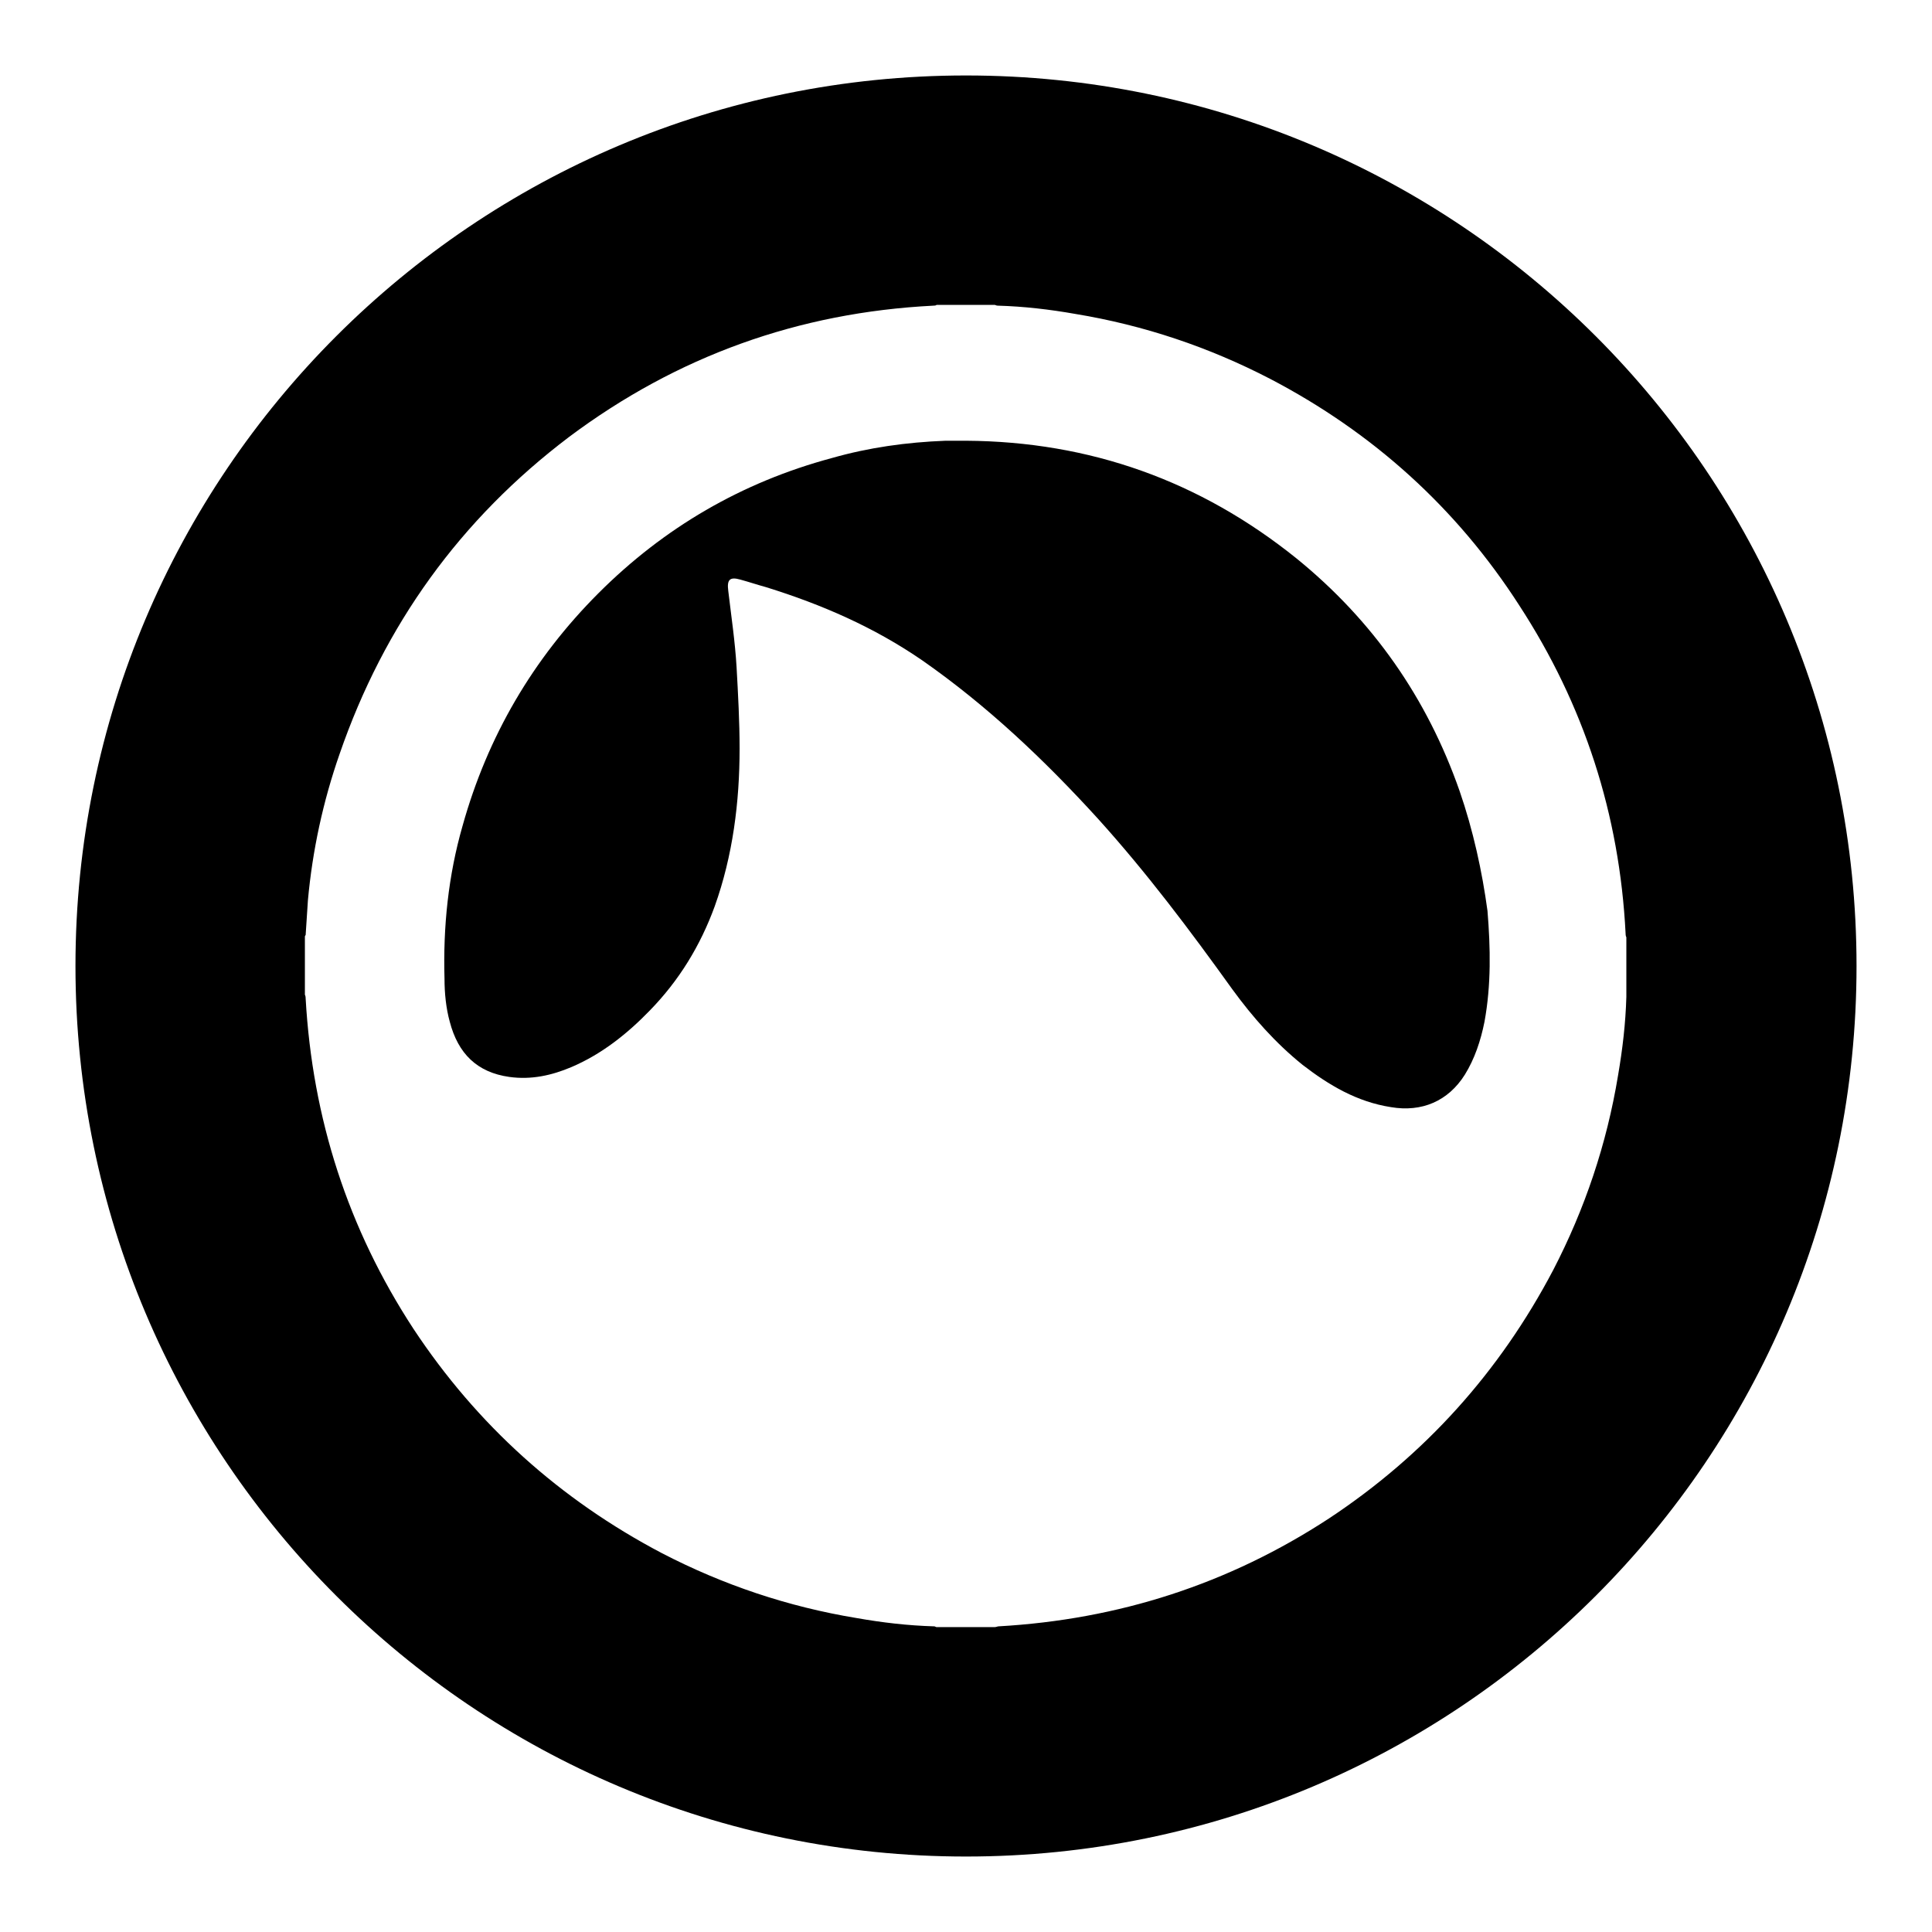
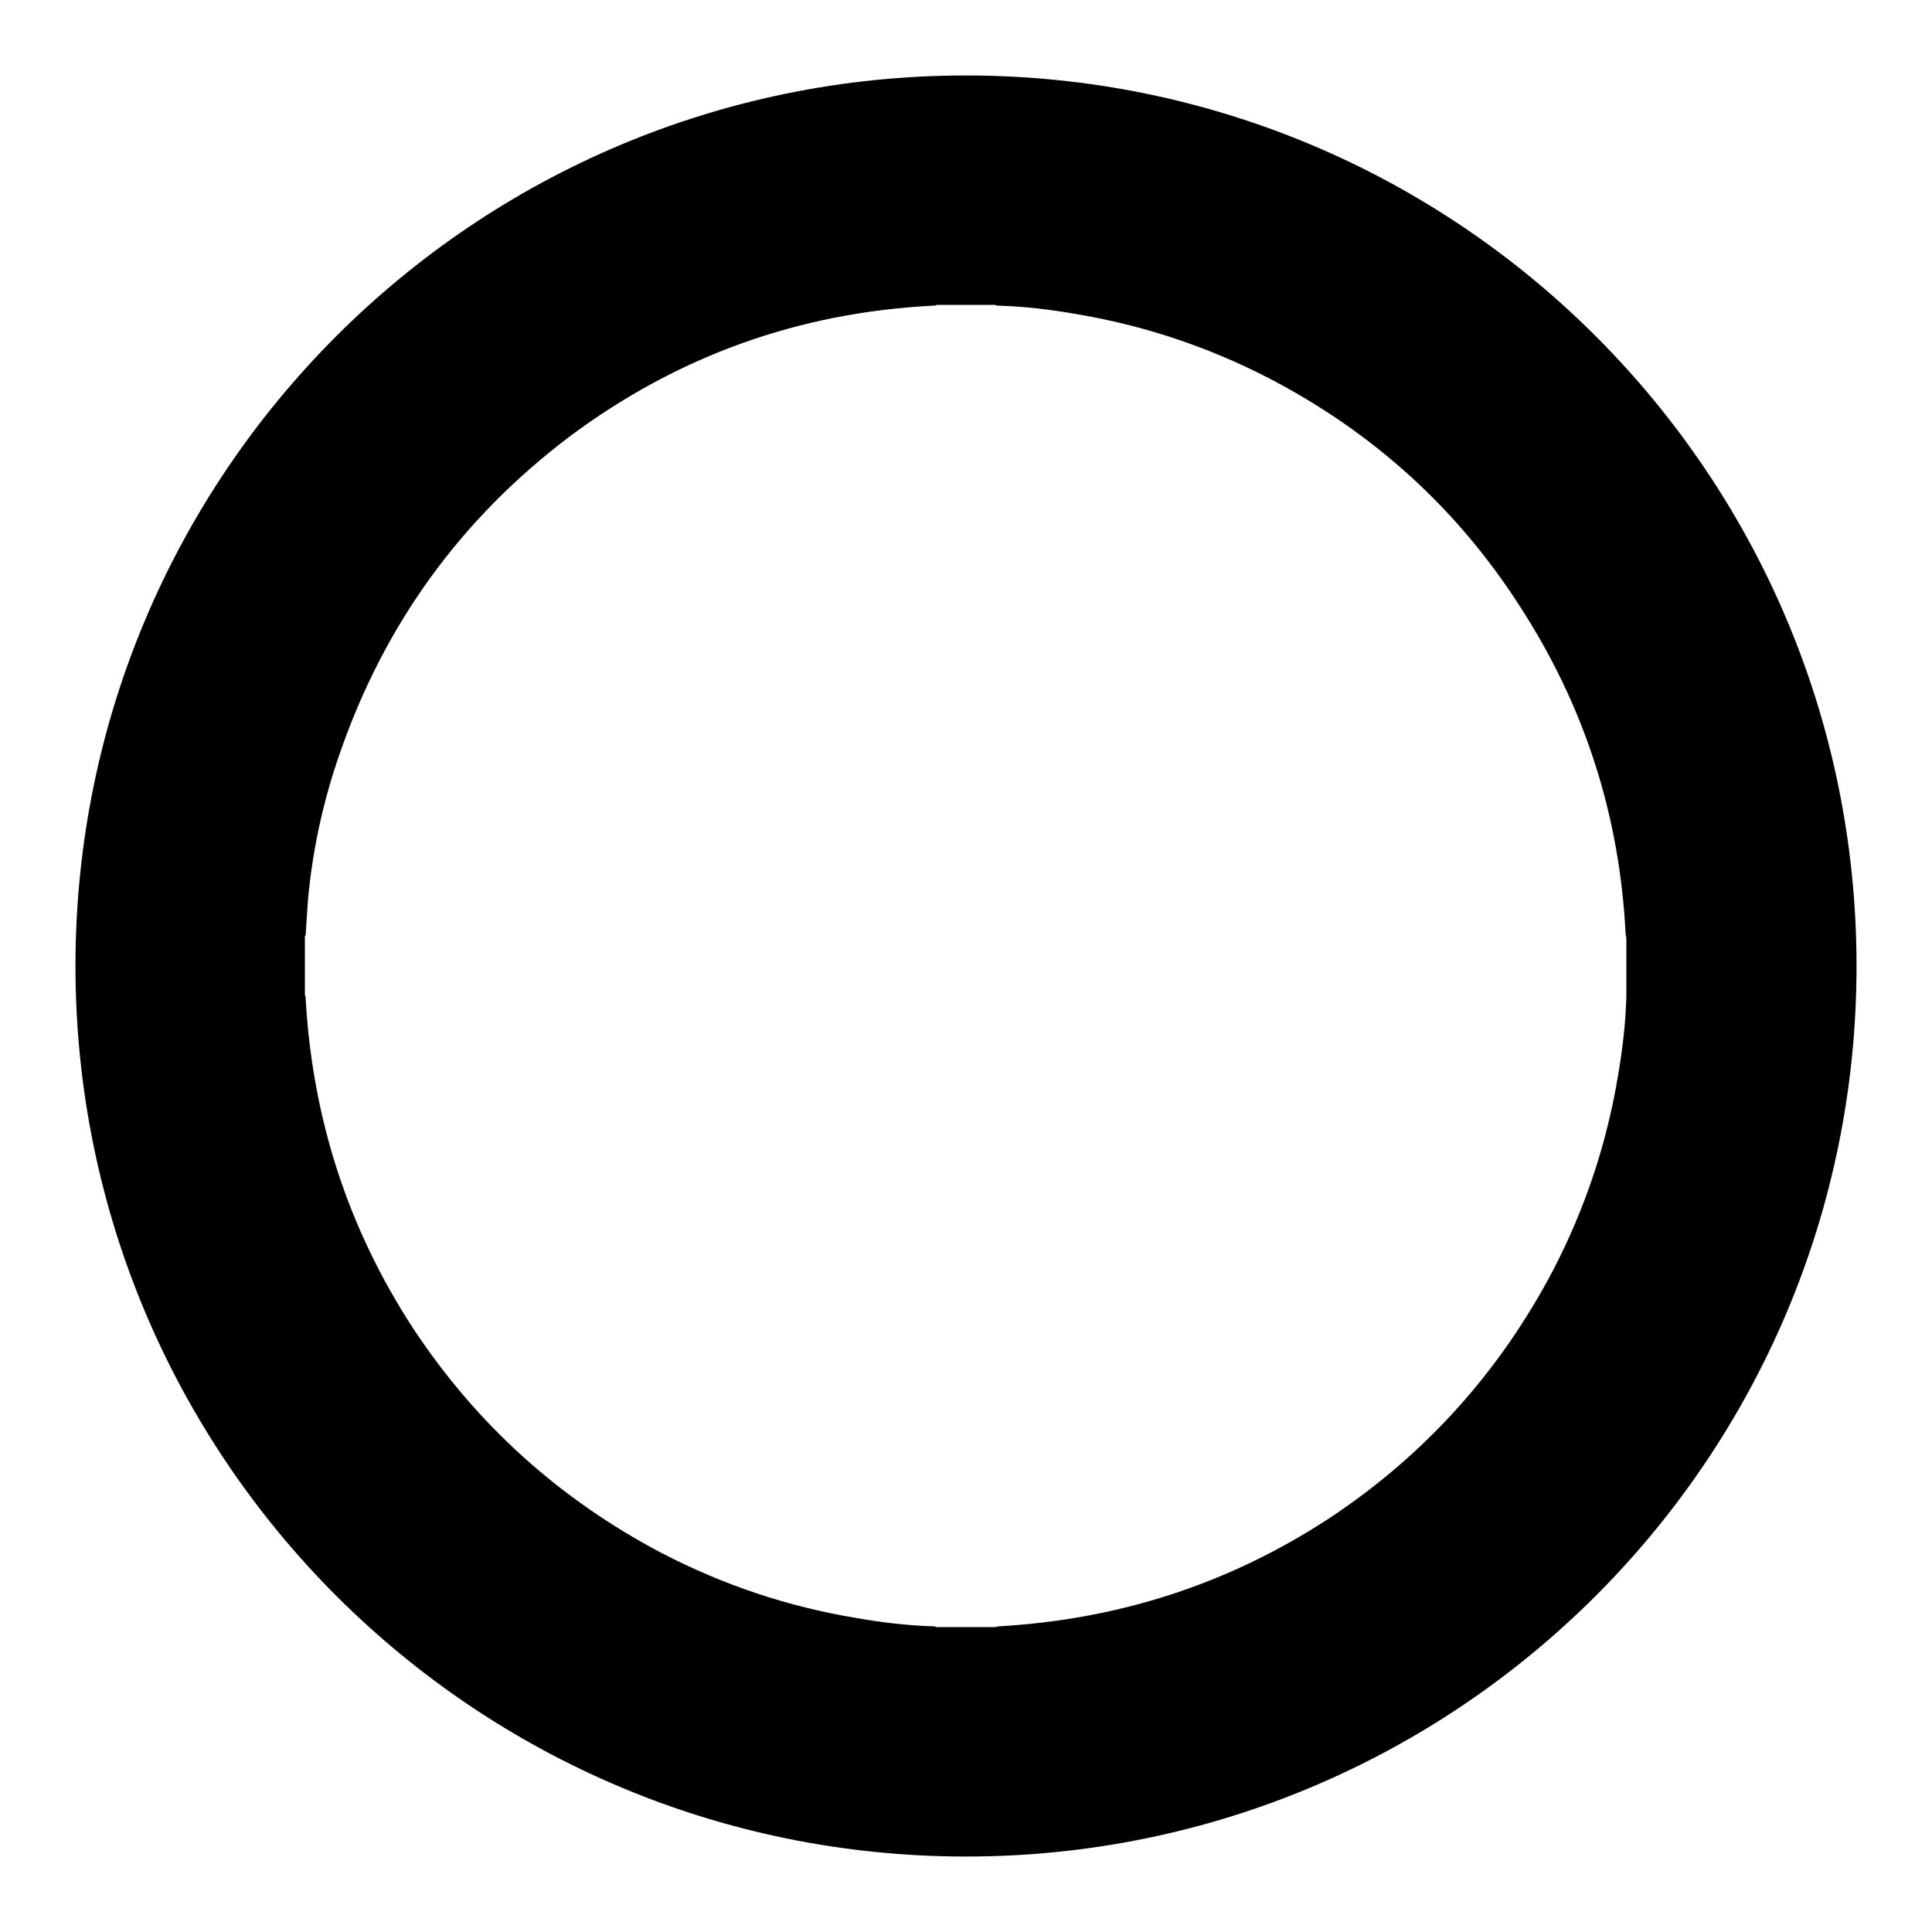
<svg xmlns="http://www.w3.org/2000/svg" version="1.1" x="0px" y="0px" viewBox="0 0 256 256" enable-background="new 0 0 256 256" xml:space="preserve">
  <g>
    <g>
      <g>
        <g>
-           <path fill="#000000" d="M193.4,104.8c-4.3-12.3-11.5-22.6-21.6-30.8C159,63.7,144.4,58.5,128,58.4c-0.9,0-1.8,0-2.7,0c-5.2,0.2-10.2,0.9-15.1,2.3c-11.9,3.2-22.2,9.2-30.9,17.9c-8.7,8.7-14.7,19-18,30.8c-1.9,6.6-2.6,13.4-2.4,20.3c0,1.9,0.2,3.9,0.7,5.7c1.1,4.2,3.6,6.7,7.9,7.3c2.9,0.4,5.6-0.2,8.2-1.3c4-1.7,7.4-4.4,10.4-7.5c3.9-4,6.7-8.6,8.6-13.8c2.4-6.7,3.3-13.8,3.3-20.9c0-3.6-0.2-7.2-0.4-10.8c-0.2-3.4-0.7-6.7-1.1-10.1c-0.2-1.5,0.2-1.9,1.6-1.5c1.1,0.3,2.3,0.7,3.4,1c7.4,2.3,14.3,5.3,20.7,9.7c8.6,6,16.2,13.2,23.3,21c6.5,7.2,12.2,14.8,17.8,22.6c2.7,3.7,5.7,7.1,9.3,10c3.5,2.7,7.2,4.9,11.7,5.6c4.1,0.7,7.6-0.8,9.8-4.3c1.3-2.1,2.1-4.5,2.6-7c0.9-4.9,0.8-9.8,0.4-14.7C196.4,115.5,195.2,110,193.4,104.8z" />
          <path fill="#000000" d="M128,10C62.8,10,10,62.8,10,128c0,65.2,52.8,118,118,118c65.2,0,118-52.8,118-118C246,62.8,193.2,10,128,10z M215.5,132.1c-0.1,3.5-0.5,6.9-1.1,10.4c-1.5,9.1-4.4,17.7-8.6,25.8c-7.1,13.5-17,24.5-29.7,32.9c-13.3,8.7-27.9,13.4-43.8,14.3c-0.1,0-0.3,0.1-0.5,0.1c-2.6,0-5.1,0-7.7,0c-0.1,0-0.2-0.1-0.3-0.1c-3.5-0.1-6.9-0.5-10.3-1.1c-9.1-1.5-17.7-4.4-25.8-8.6c-13.5-7.1-24.5-17-32.9-29.7c-8.7-13.3-13.4-27.9-14.3-43.8c0-0.1,0-0.3-0.1-0.5c0-2.6,0-5.1,0-7.7c0-0.1,0.1-0.2,0.1-0.2c0.1-1.5,0.2-3.1,0.3-4.6c0.6-6.6,2-13.1,4.2-19.4c5.9-17.1,16-31.1,30.4-42c14.3-10.7,30.4-16.5,48.3-17.4c0.1,0,0.3,0,0.4-0.1c2.6,0,5.1,0,7.7,0c0.1,0,0.2,0.1,0.4,0.1c3.5,0.1,6.9,0.5,10.3,1.1c9.1,1.5,17.7,4.4,25.8,8.6c13.6,7.1,24.7,17.1,33,30c8.6,13.2,13.3,27.7,14.1,43.5c0,0.1,0,0.3,0.1,0.5c0,2.6,0,5.1,0,7.7C215.5,131.9,215.5,132,215.5,132.1z" />
        </g>
      </g>
      <g />
      <g />
      <g />
      <g />
      <g />
      <g />
      <g />
      <g />
      <g />
      <g />
      <g />
      <g />
      <g />
      <g />
      <g />
    </g>
  </g>
</svg>